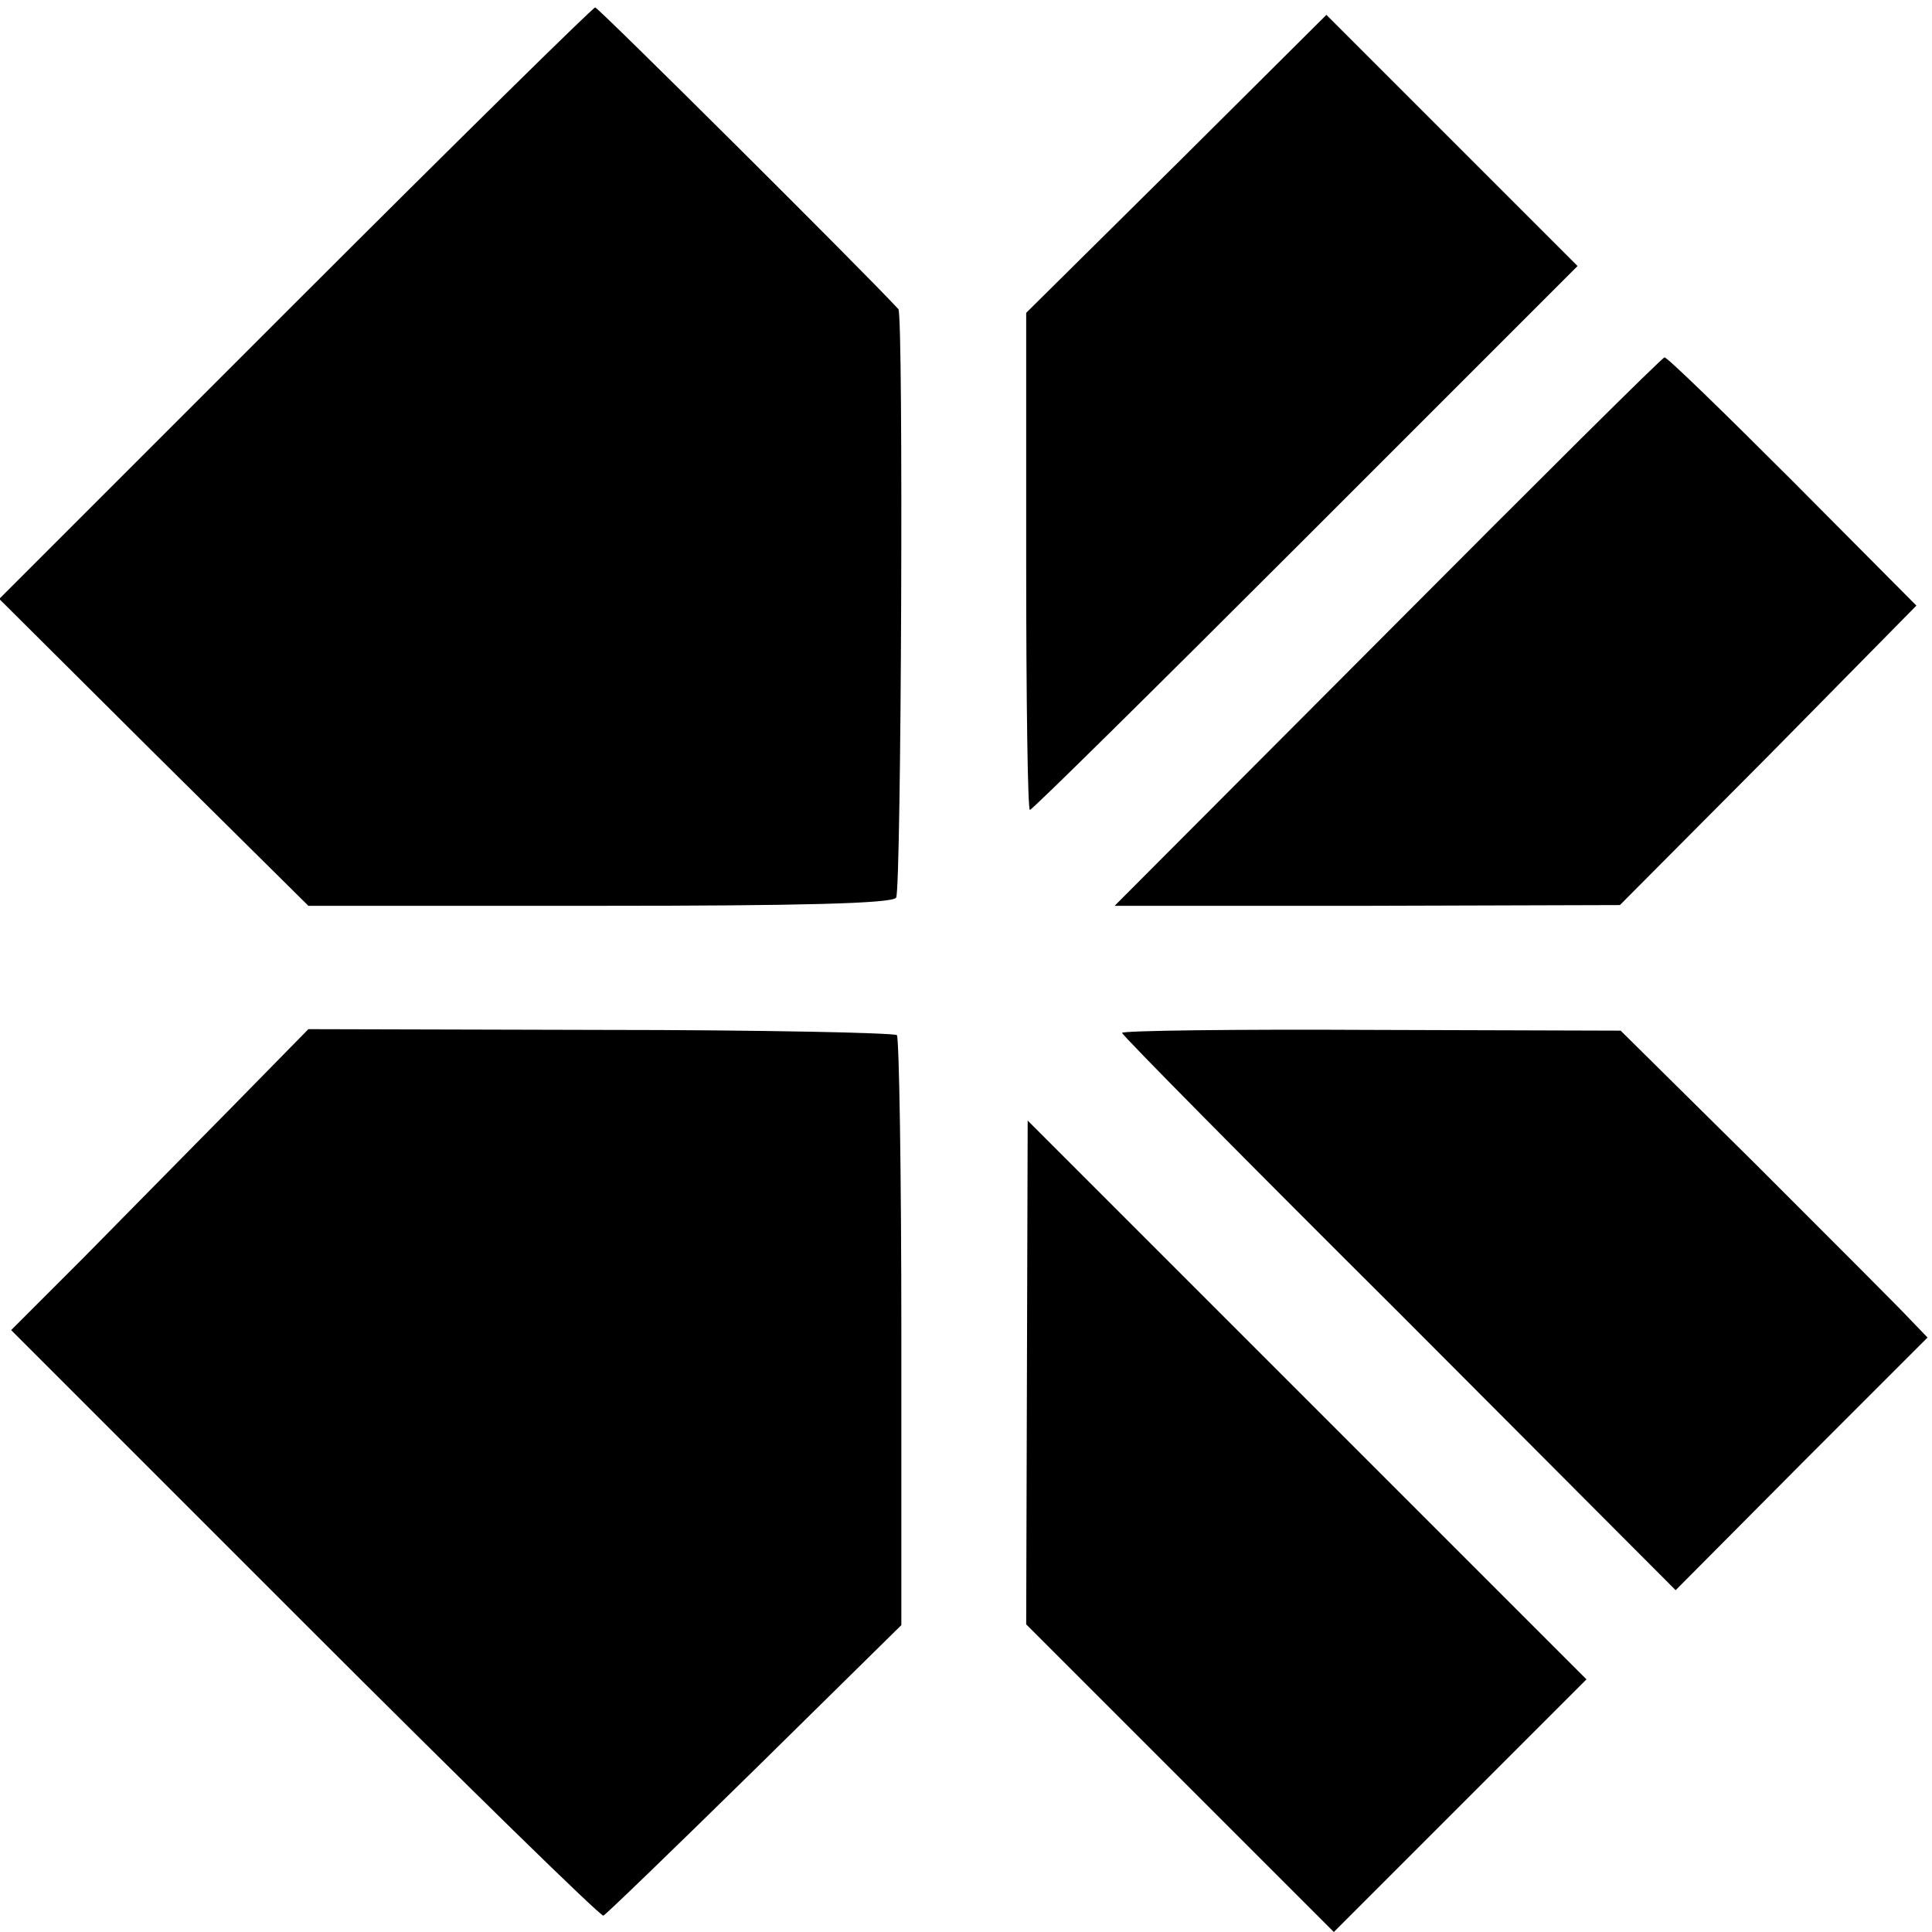
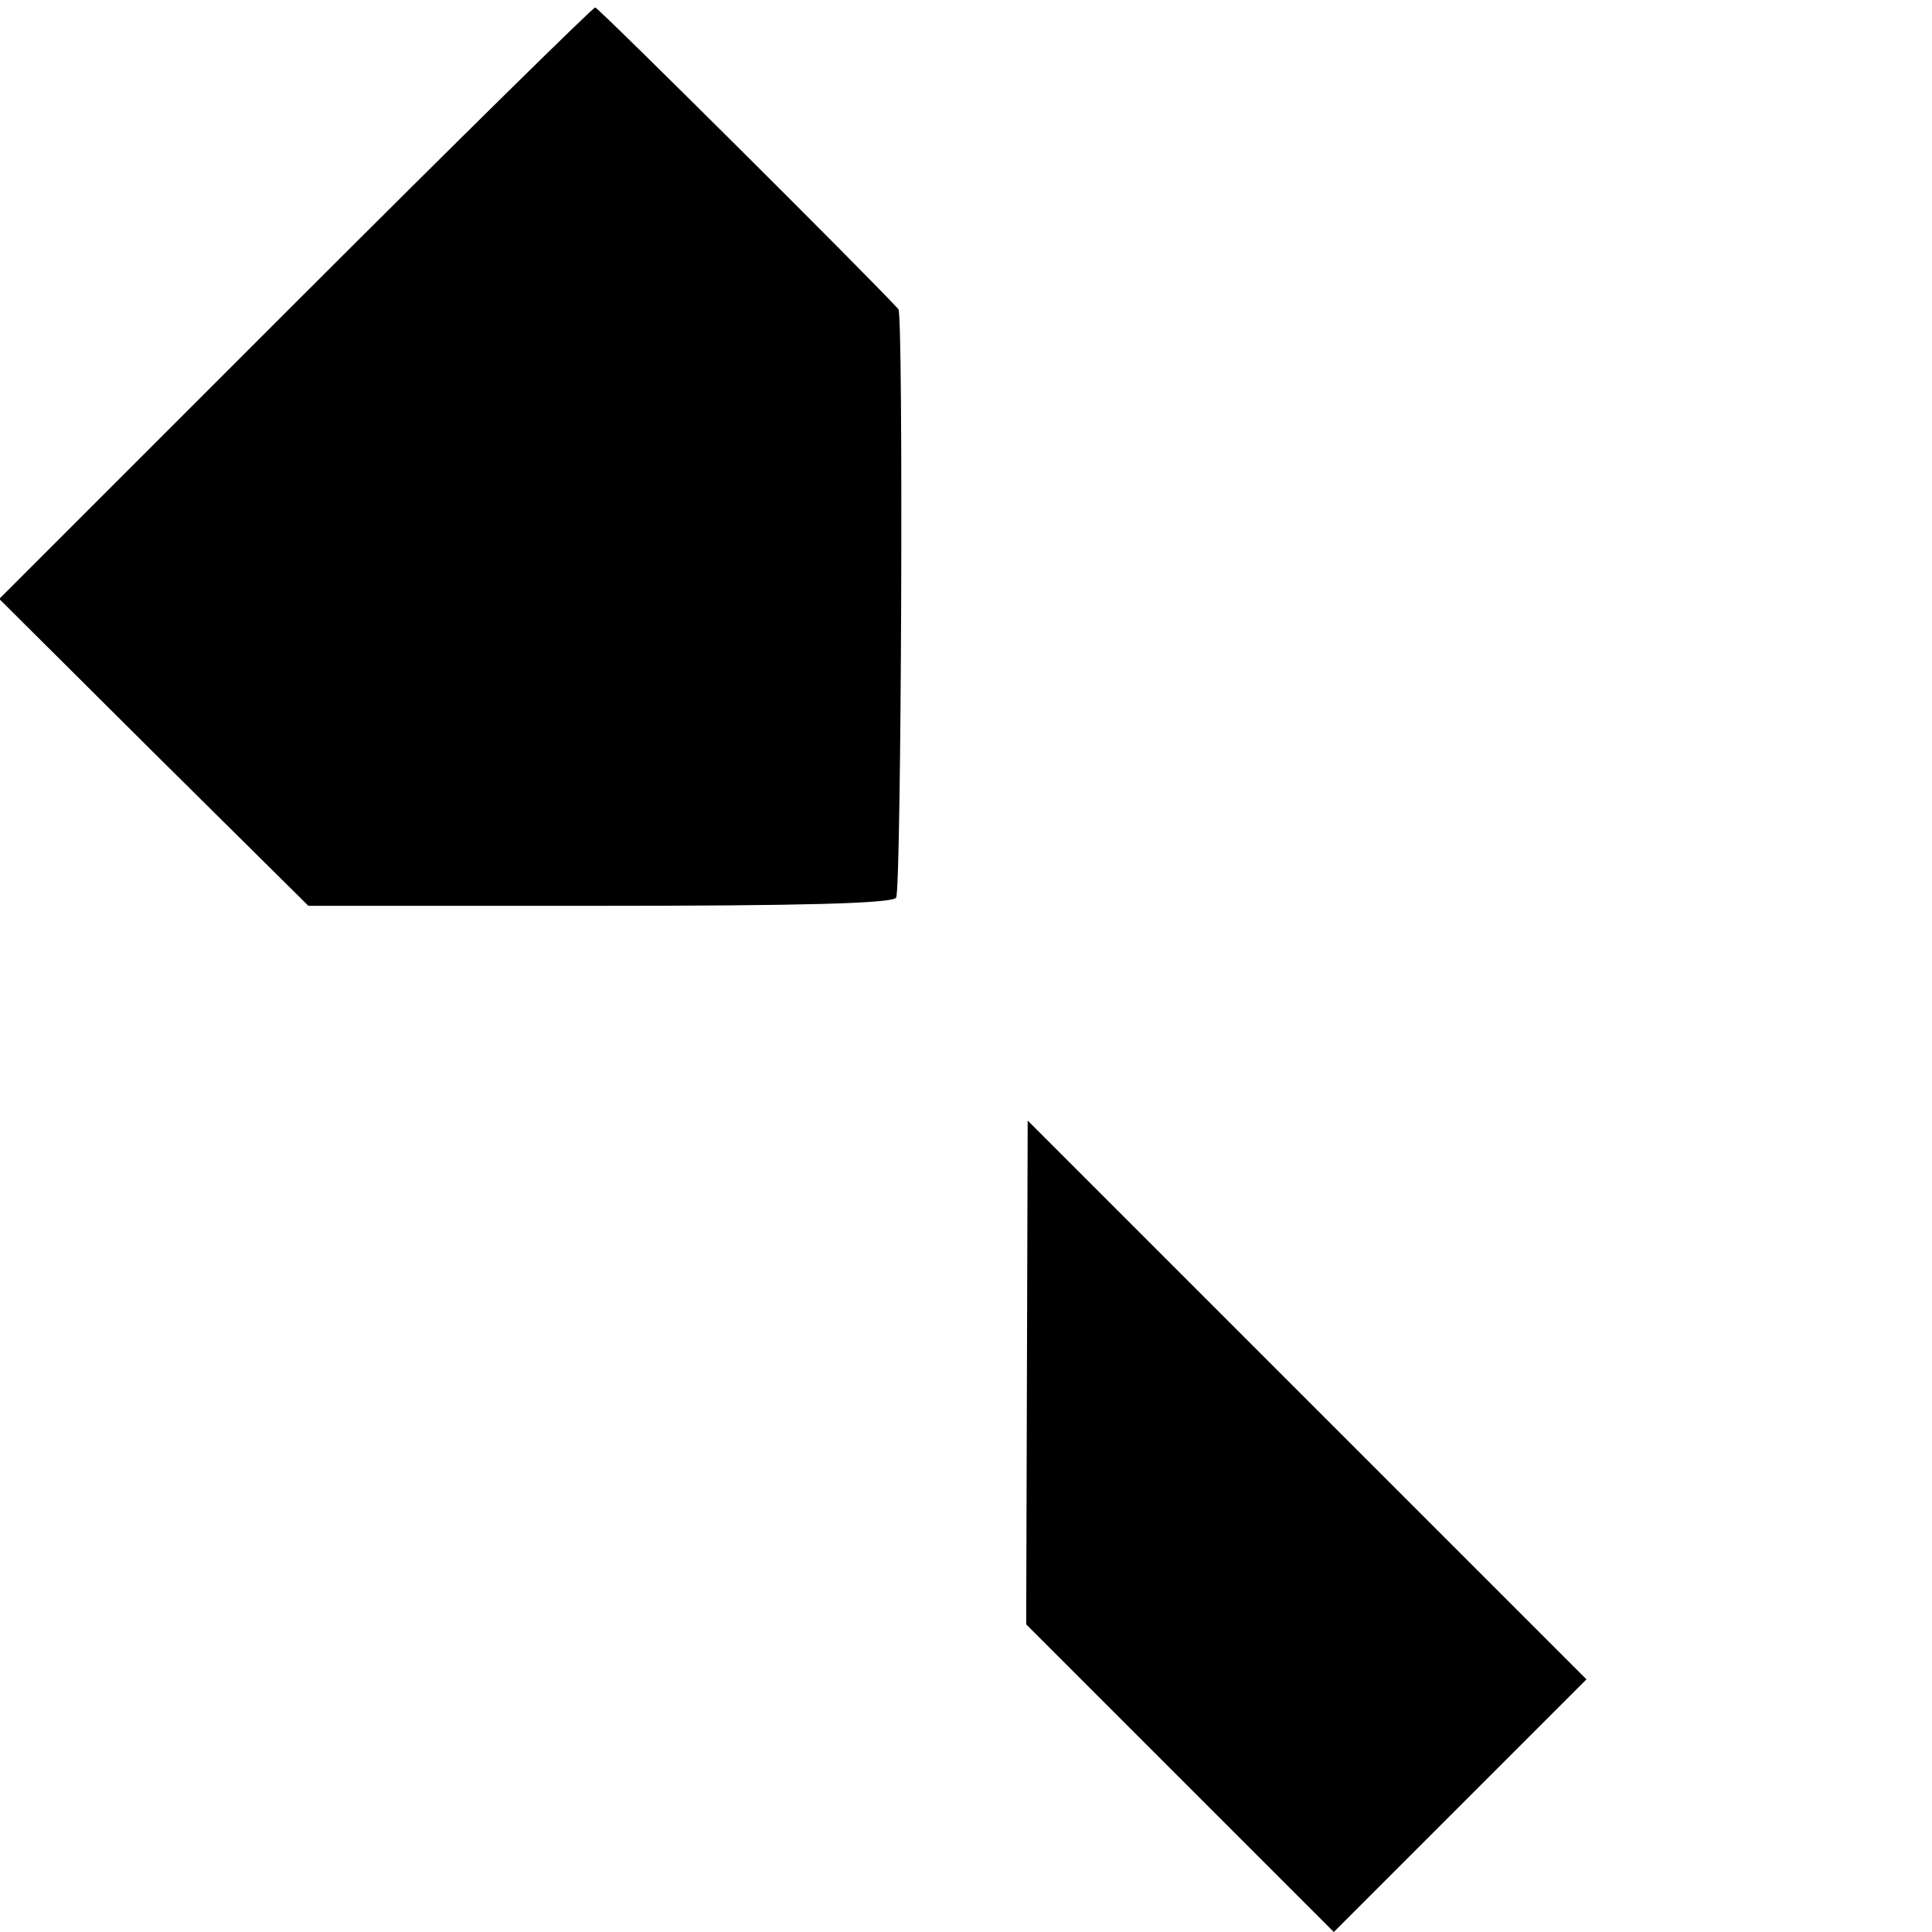
<svg xmlns="http://www.w3.org/2000/svg" version="1.0" width="260pt" height="260pt" viewBox="0 0 260 260" preserveAspectRatio="xMidYMid meet">
  <g transform="translate(0,260) scale(0.1,-0.1)" fill="#000000" stroke="none">
    <path d="M397 2192 l-398 -398 208 -207 208 -206 392 0 c268 0 394 3 399 11 7 11 10 785 3 792 -45 49 -404 406 -408 406 -3 0 -185 -179 -404 -398z" />
-     <path d="M1583 2379 l-202 -200 0 -335 c0 -184 2 -334 5 -334 3 0 170 165 371 366 l366 366 -169 169 -169 169 -202 -201z" />
-     <path d="M1868 1750 l-368 -369 340 0 340 1 200 201 199 202 -167 168 c-92 92 -169 167 -172 166 -3 0 -170 -166 -372 -369z" />
-     <path d="M312 1110 c-57 -58 -147 -149 -200 -203 l-97 -97 395 -395 c217 -217 398 -394 402 -393 4 2 95 90 204 197 l197 194 0 393 c0 217 -3 397 -6 401 -4 3 -183 7 -399 7 l-393 1 -103 -105z" />
-     <path d="M1510 1210 c0 -3 168 -173 373 -377 l372 -373 169 170 170 170 -25 26 c-13 14 -106 107 -206 207 l-182 180 -335 1 c-185 1 -336 -1 -336 -4z" />
-     <path d="M1382 753 l-1 -339 207 -207 207 -207 170 170 170 170 -376 376 -376 376 -1 -339z" />
+     <path d="M1382 753 l-1 -339 207 -207 207 -207 170 170 170 170 -376 376 -376 376 -1 -339" />
  </g>
</svg>